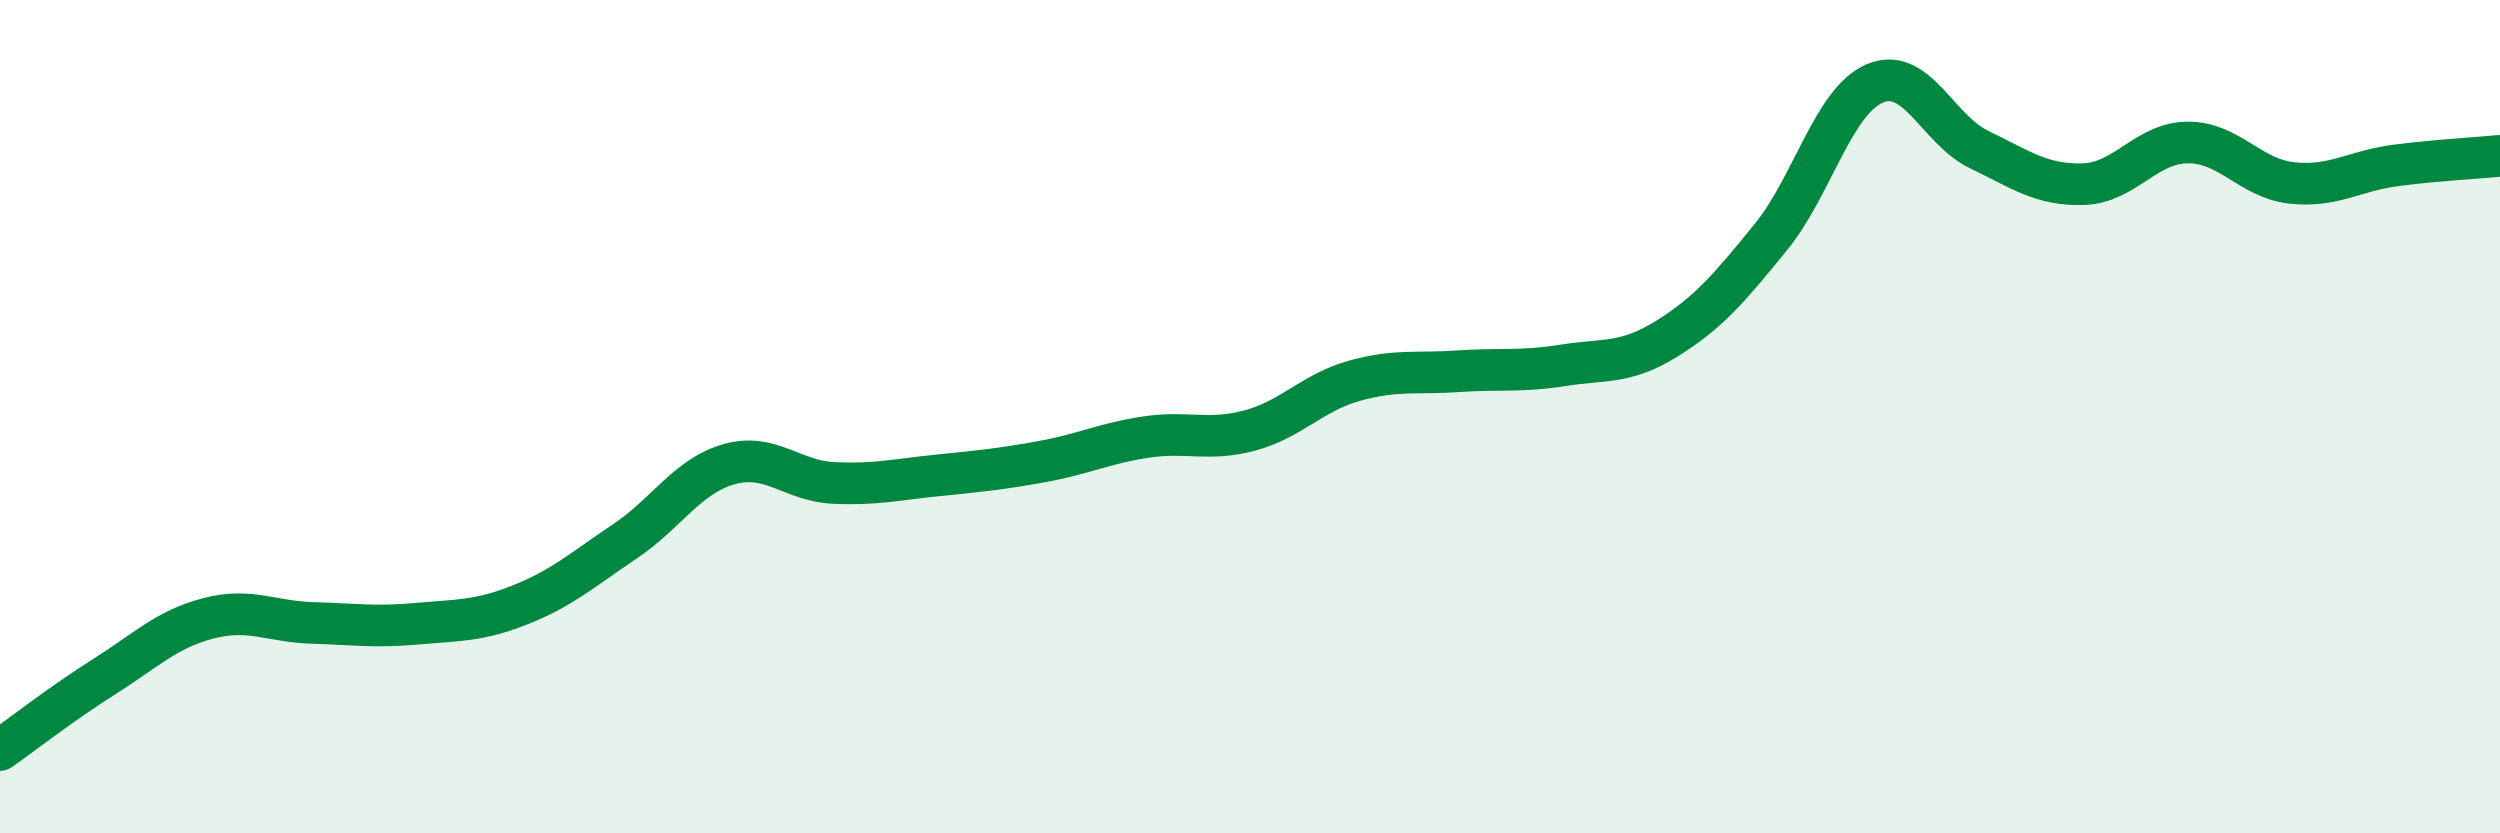
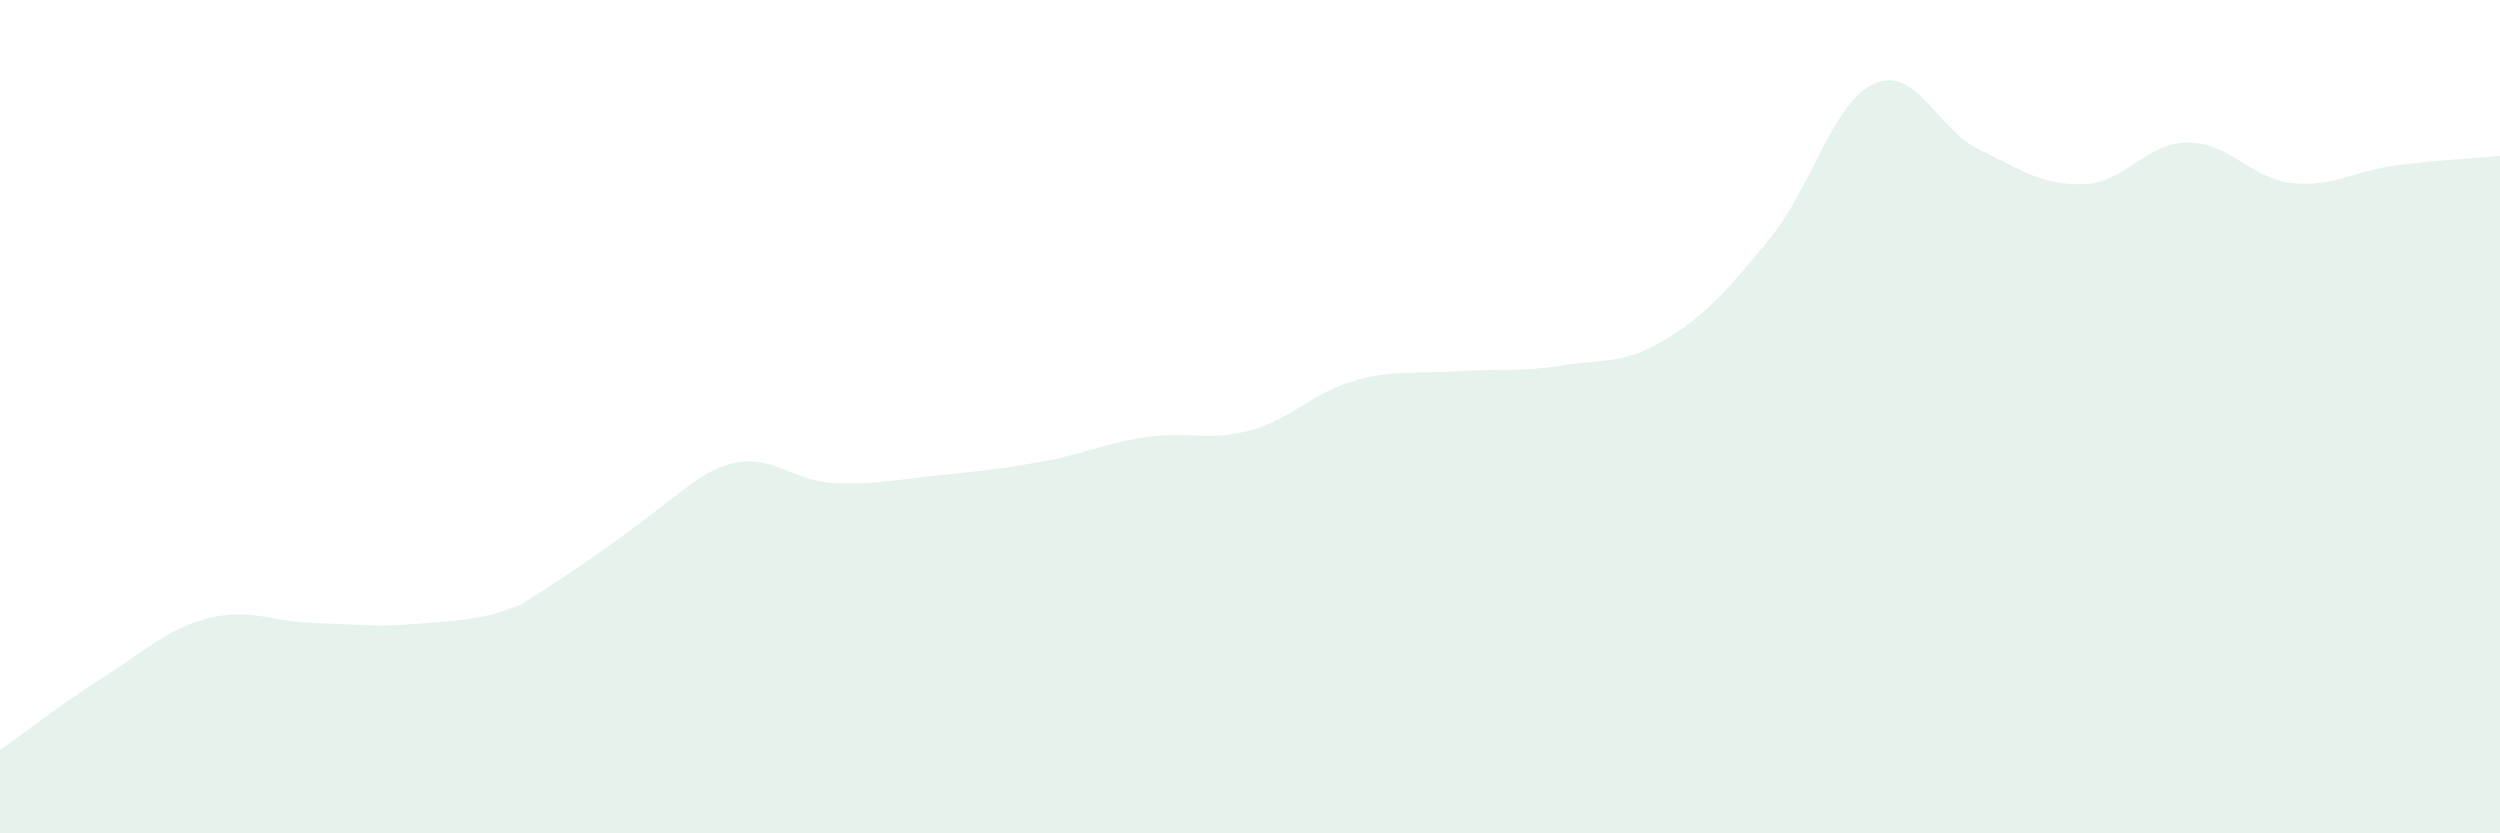
<svg xmlns="http://www.w3.org/2000/svg" width="60" height="20" viewBox="0 0 60 20">
-   <path d="M 0,18 C 0.5,17.65 1.5,16.87 2.5,16.24 C 3.5,15.61 4,15.1 5,14.84 C 6,14.58 6.5,14.92 7.5,14.95 C 8.5,14.98 9,15.06 10,14.97 C 11,14.88 11.5,14.91 12.5,14.51 C 13.5,14.11 14,13.66 15,12.99 C 16,12.32 16.5,11.42 17.5,11.14 C 18.5,10.86 19,11.54 20,11.59 C 21,11.64 21.5,11.51 22.5,11.41 C 23.5,11.31 24,11.26 25,11.08 C 26,10.9 26.5,10.64 27.5,10.49 C 28.5,10.34 29,10.6 30,10.33 C 31,10.06 31.5,9.42 32.5,9.14 C 33.5,8.86 34,8.98 35,8.91 C 36,8.84 36.5,8.93 37.5,8.77 C 38.5,8.61 39,8.75 40,8.13 C 41,7.51 41.5,6.92 42.5,5.69 C 43.5,4.46 44,2.42 45,2 C 46,1.58 46.5,3.11 47.5,3.59 C 48.5,4.07 49,4.45 50,4.42 C 51,4.39 51.5,3.43 52.5,3.42 C 53.5,3.41 54,4.28 55,4.39 C 56,4.5 56.5,4.1 57.5,3.97 C 58.5,3.84 59.5,3.79 60,3.74L60 20L0 20Z" fill="#008740" opacity="0.1" stroke-linecap="round" stroke-linejoin="round" />
-   <path d="M 0,18 C 0.5,17.65 1.5,16.87 2.5,16.24 C 3.5,15.61 4,15.1 5,14.84 C 6,14.58 6.5,14.92 7.5,14.95 C 8.5,14.98 9,15.06 10,14.97 C 11,14.88 11.5,14.91 12.5,14.51 C 13.5,14.11 14,13.66 15,12.99 C 16,12.32 16.5,11.42 17.5,11.14 C 18.5,10.86 19,11.54 20,11.59 C 21,11.64 21.5,11.51 22.5,11.41 C 23.5,11.31 24,11.26 25,11.08 C 26,10.9 26.5,10.64 27.5,10.49 C 28.5,10.34 29,10.6 30,10.33 C 31,10.06 31.5,9.42 32.5,9.14 C 33.5,8.86 34,8.98 35,8.91 C 36,8.84 36.5,8.93 37.5,8.77 C 38.5,8.61 39,8.75 40,8.13 C 41,7.51 41.5,6.92 42.5,5.69 C 43.5,4.46 44,2.42 45,2 C 46,1.58 46.5,3.11 47.5,3.59 C 48.5,4.07 49,4.45 50,4.42 C 51,4.39 51.5,3.43 52.5,3.42 C 53.5,3.41 54,4.28 55,4.39 C 56,4.5 56.5,4.1 57.5,3.97 C 58.5,3.84 59.5,3.79 60,3.74" stroke="#008740" stroke-width="1" fill="none" stroke-linecap="round" stroke-linejoin="round" />
+   <path d="M 0,18 C 0.5,17.65 1.5,16.87 2.5,16.24 C 3.5,15.61 4,15.1 5,14.84 C 6,14.58 6.5,14.92 7.5,14.95 C 8.5,14.98 9,15.06 10,14.97 C 11,14.88 11.5,14.91 12.5,14.51 C 16,12.32 16.5,11.42 17.5,11.14 C 18.5,10.86 19,11.54 20,11.59 C 21,11.64 21.5,11.51 22.5,11.41 C 23.5,11.31 24,11.26 25,11.08 C 26,10.9 26.5,10.64 27.5,10.49 C 28.5,10.34 29,10.6 30,10.33 C 31,10.06 31.5,9.42 32.5,9.14 C 33.5,8.86 34,8.98 35,8.91 C 36,8.84 36.5,8.93 37.5,8.77 C 38.5,8.61 39,8.75 40,8.13 C 41,7.51 41.5,6.92 42.5,5.69 C 43.5,4.46 44,2.42 45,2 C 46,1.58 46.5,3.11 47.5,3.59 C 48.5,4.07 49,4.45 50,4.42 C 51,4.39 51.5,3.43 52.5,3.42 C 53.5,3.41 54,4.28 55,4.39 C 56,4.5 56.5,4.1 57.5,3.97 C 58.5,3.84 59.5,3.79 60,3.74L60 20L0 20Z" fill="#008740" opacity="0.1" stroke-linecap="round" stroke-linejoin="round" />
</svg>